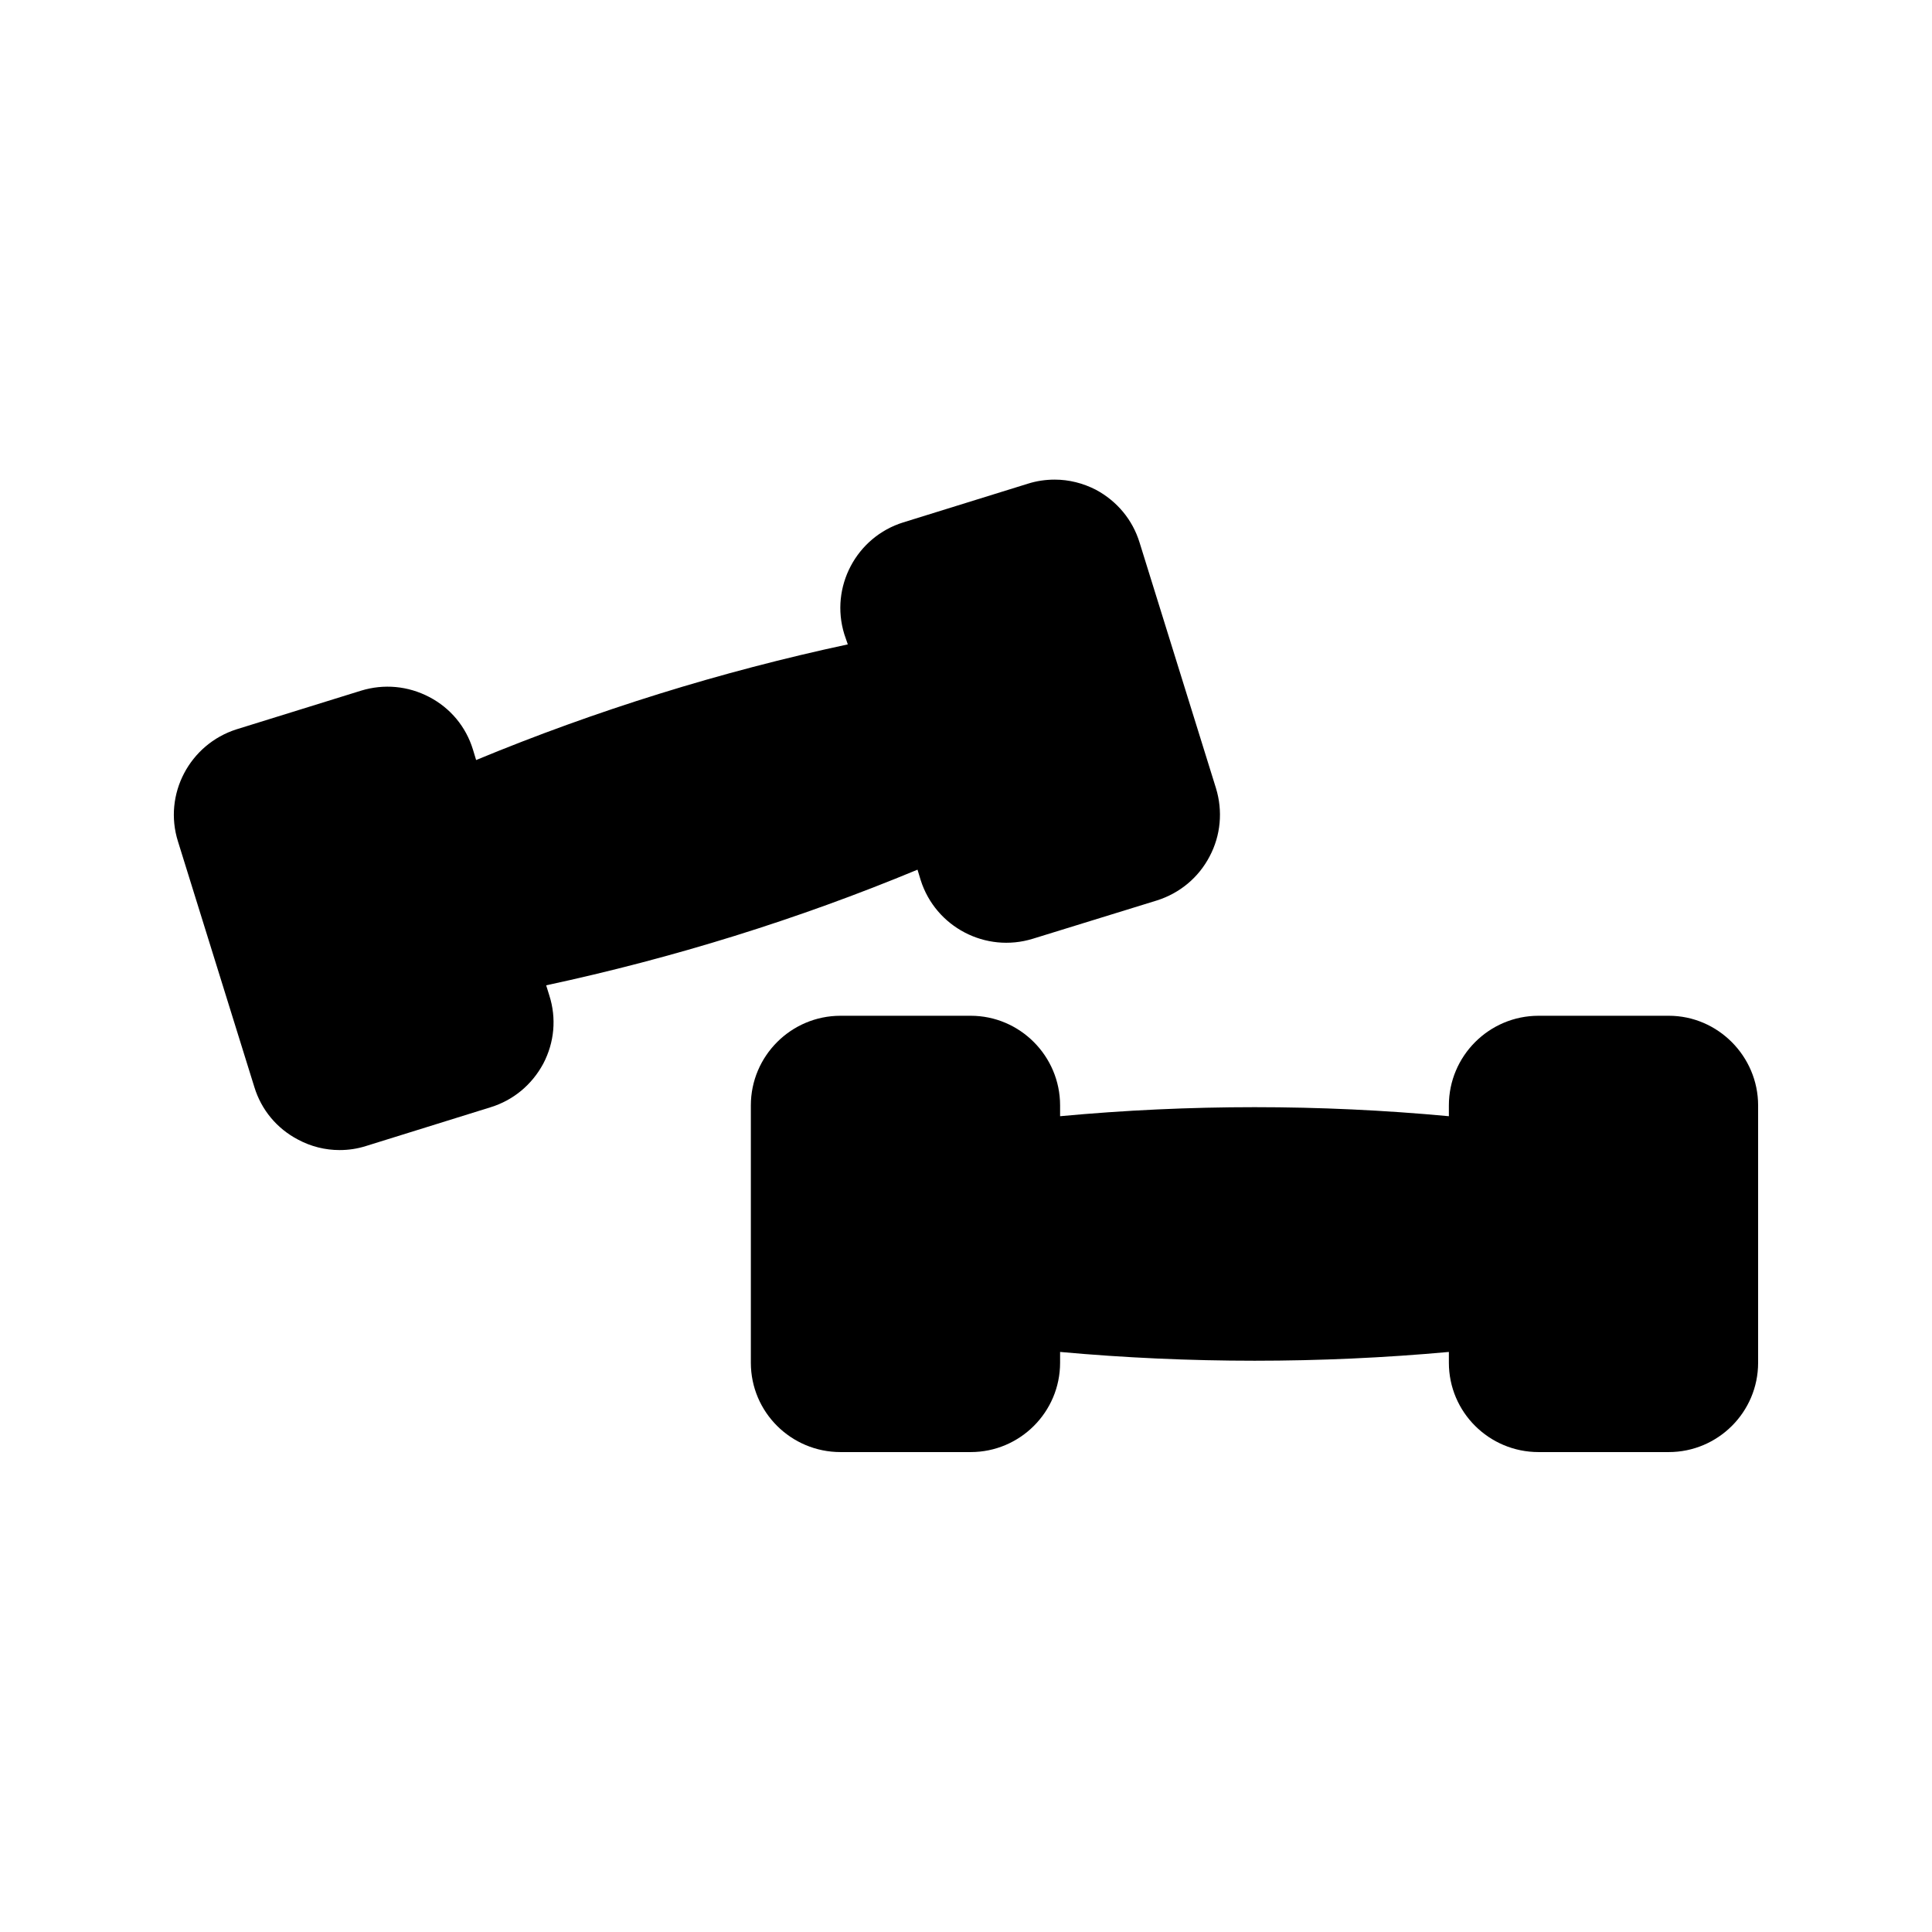
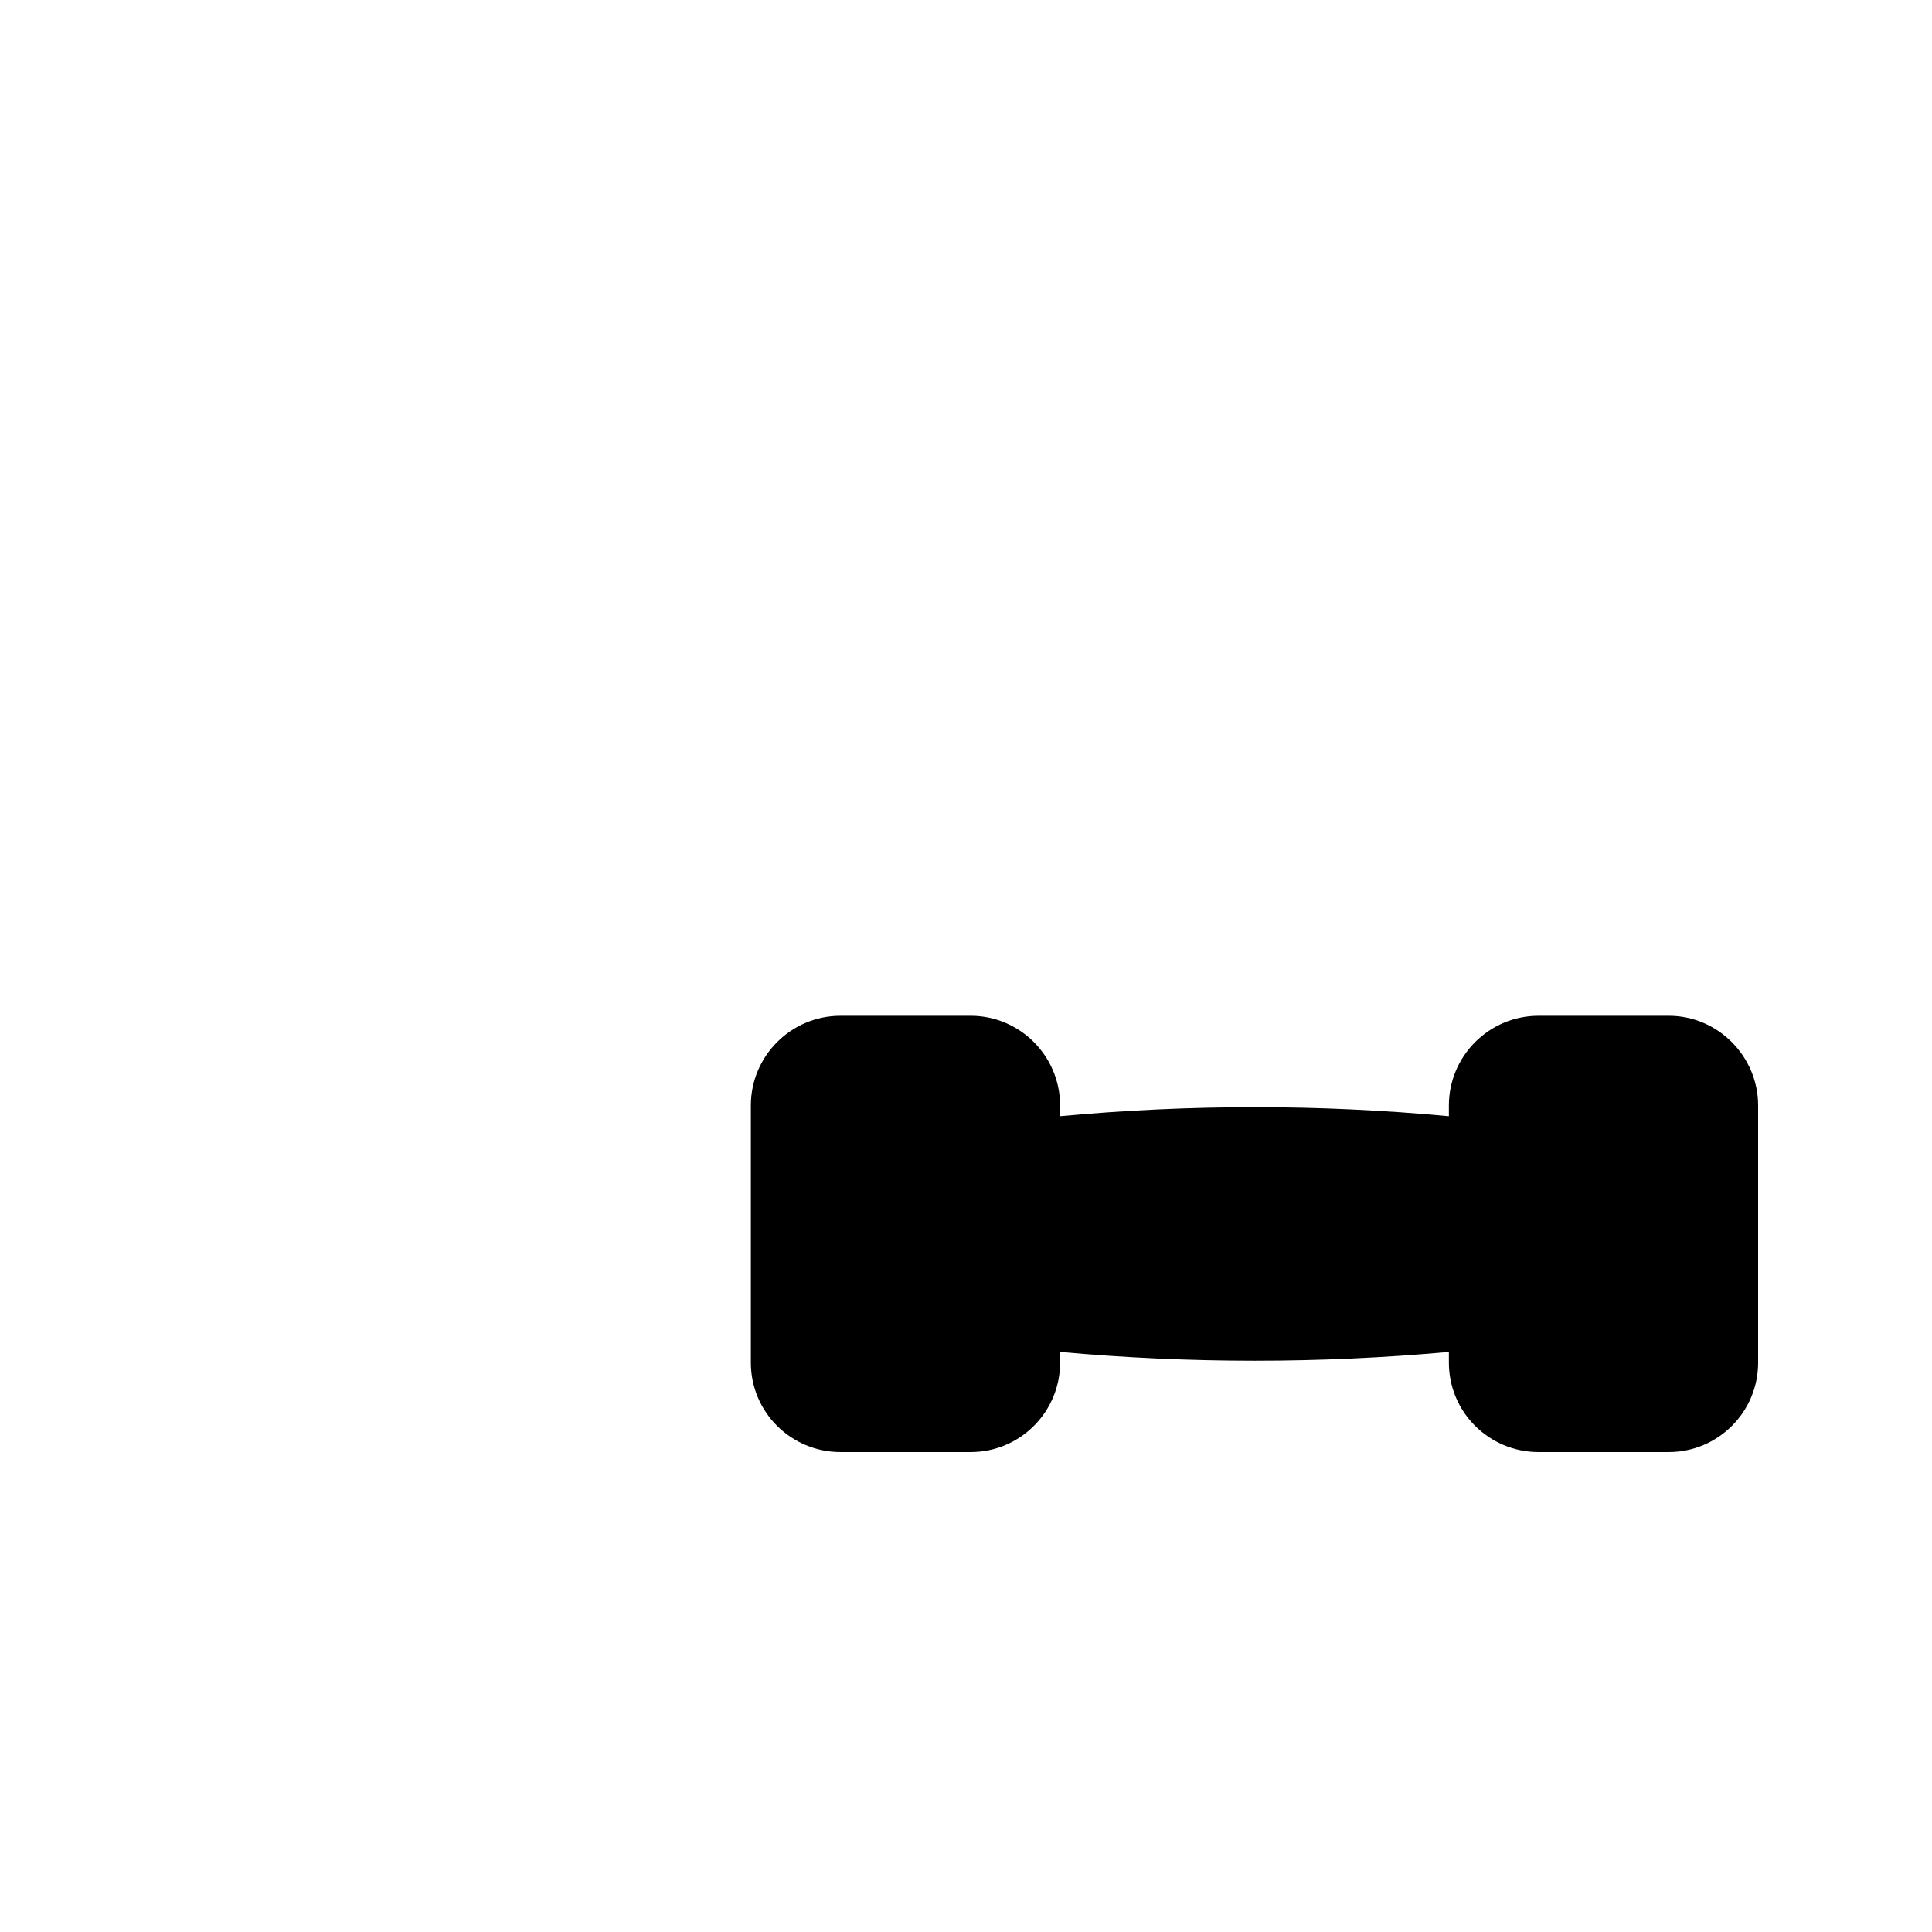
<svg xmlns="http://www.w3.org/2000/svg" fill="#000000" width="800px" height="800px" version="1.1" viewBox="144 144 512 512">
  <g>
-     <path d="m288.74 405.12c33.672-7.223 66.672-17.465 98.41-30.648l0.84 2.769c3.945 12.426 17.215 19.398 29.727 15.535l32.914-10.16c6.047-1.93 11-6.047 13.938-11.672 2.938-5.543 3.527-12.008 1.68-18.055l-20.238-65.074c-1.848-6.047-5.961-11-11.586-14.023-3.441-1.762-7.137-2.688-10.914-2.688-2.352 0-4.785 0.336-7.137 1.09l-33.004 10.246c-12.426 3.863-19.48 17.129-15.617 29.641l0.922 2.688c-33.672 7.223-66.672 17.465-98.496 30.648l-0.84-2.769c-1.848-6.047-5.961-11-11.586-13.938s-12.008-3.527-18.055-1.68l-33 10.242c-12.422 3.949-19.477 17.215-15.531 29.727l20.238 65.074c1.848 6.047 5.961 11 11.586 13.938 3.441 1.848 7.223 2.769 11 2.769 2.352 0 4.703-0.336 7.055-1.09l32.914-10.242c6.047-1.848 11-5.961 14.023-11.586 2.938-5.625 3.527-12.008 1.594-18.055z" />
    <path d="m609.92 436.95v68.184c0 13.098-10.664 23.68-23.68 23.68h-34.512c-13.098 0-23.762-10.578-23.762-23.68v-2.856c-34.176 3.106-68.77 3.106-103.03 0v2.856c0 13.098-10.664 23.68-23.68 23.68h-34.512c-13.098 0-23.762-10.578-23.762-23.68v-68.184c0-13.098 10.664-23.762 23.762-23.762h34.512c13.016 0 23.68 10.664 23.68 23.762v2.856c34.258-3.191 68.855-3.191 103.03 0v-2.856c0-13.098 10.664-23.762 23.762-23.762h34.512c13.016-0.004 23.68 10.746 23.68 23.762z" />
  </g>
</svg>